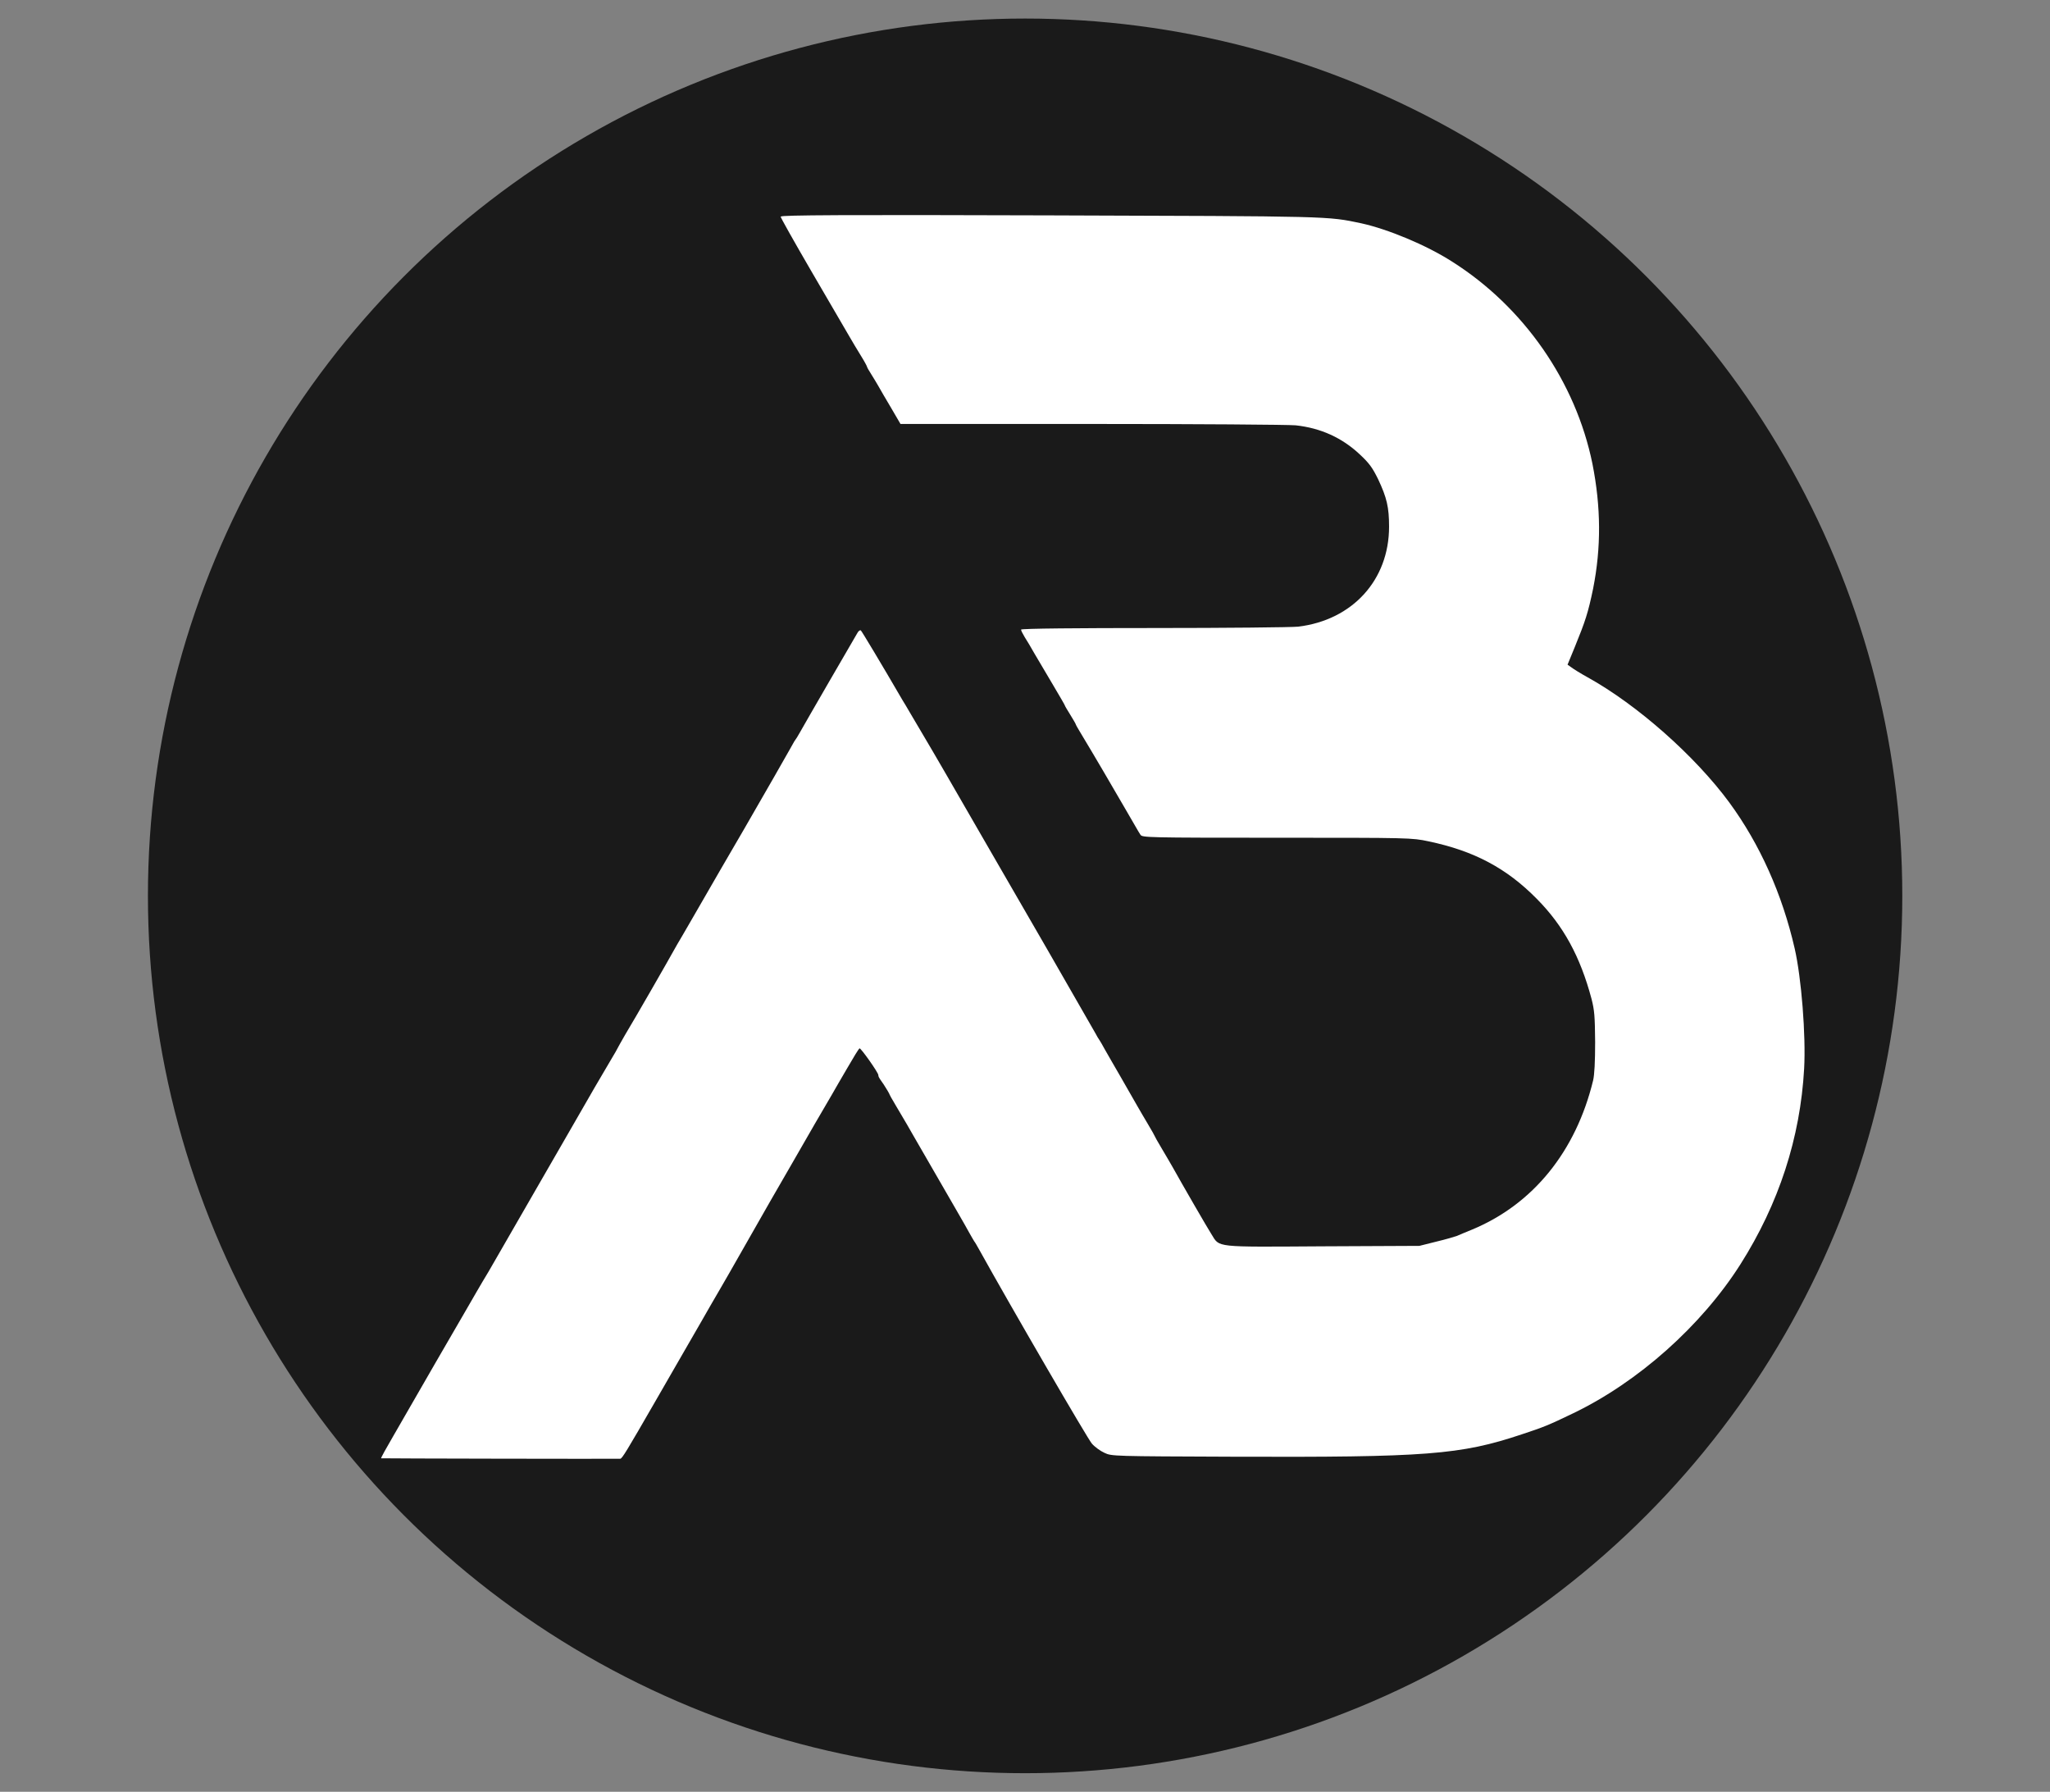
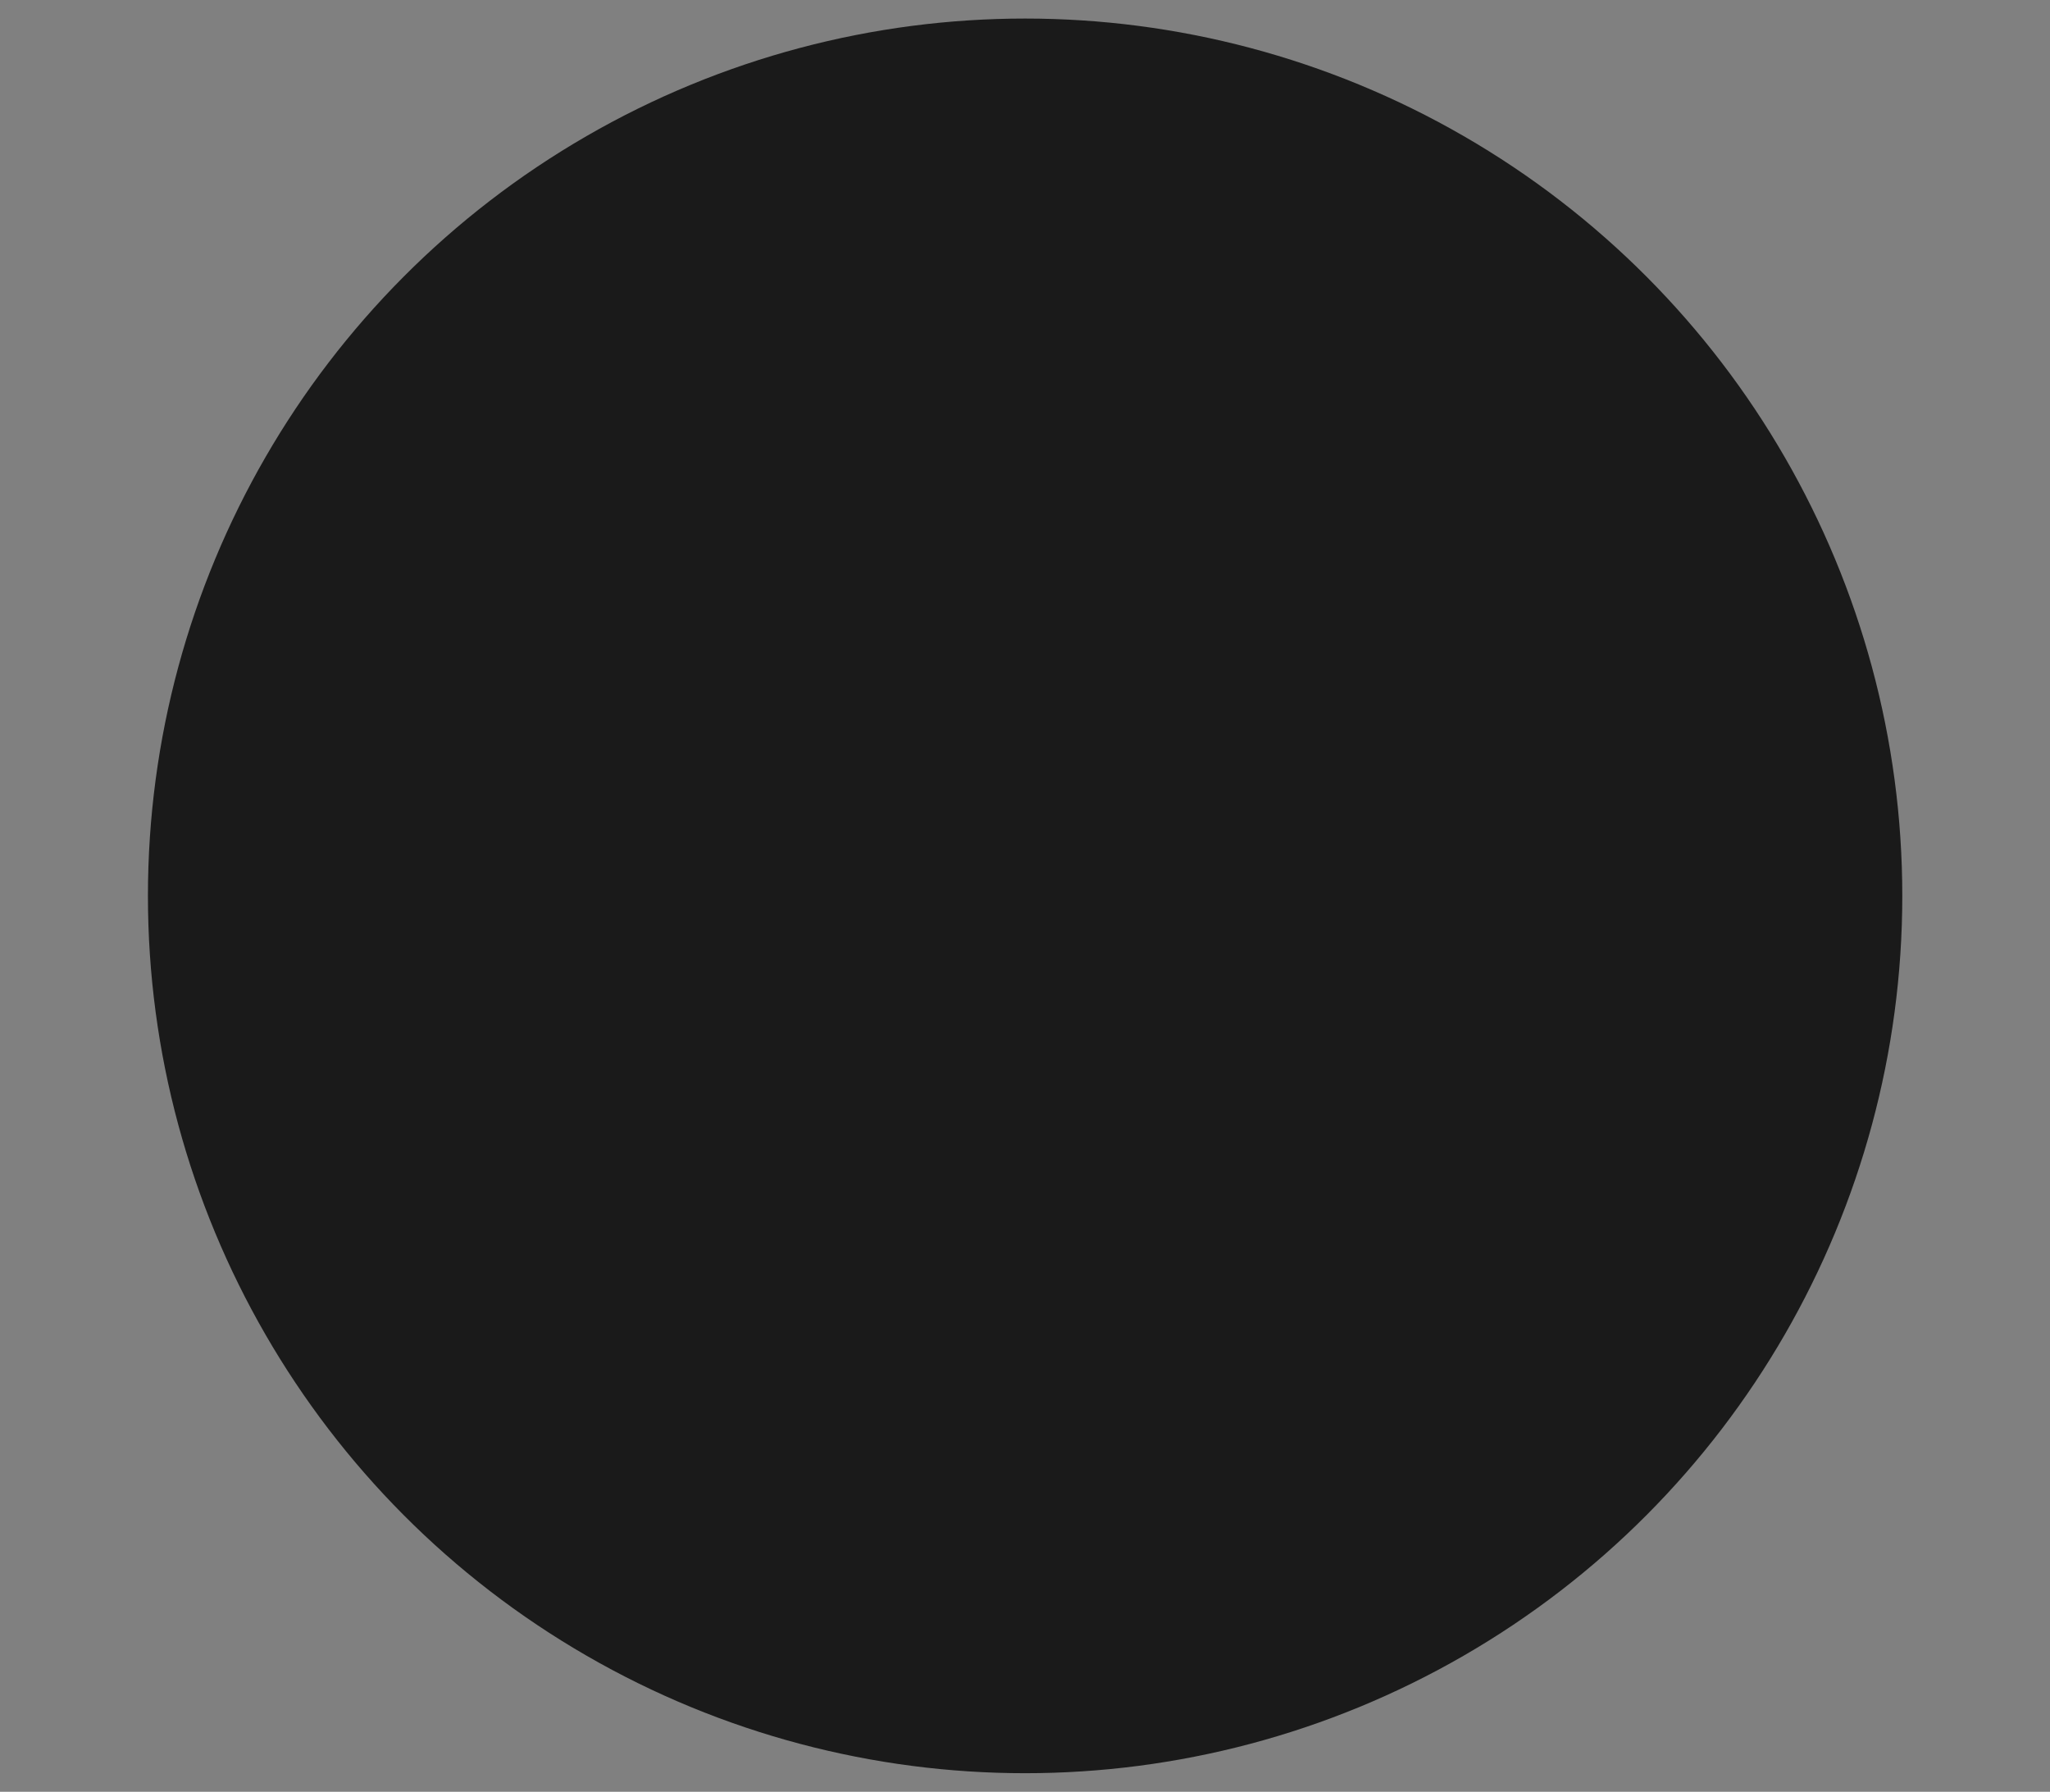
<svg xmlns="http://www.w3.org/2000/svg" viewBox="0 0 906.3 792" version="1.1" id="Calque_1">
  <rect x="0" y="0" width="906.3" height="792" fill="#808080" stroke="none" />
  <defs>
    <style>
      .st0 {
        fill: #fff;
      }

      .st1 {
        fill: #1a1a1a;
      }
    </style>
  </defs>
  <circle r="387.8" cy="396" cx="453.2" class="st1" />
-   <path d="M345.1,95.7c0,.5,6.1,11.3,13.6,24.2,7.5,12.9,14.9,25.5,16.5,28.3,1.5,2.6,4,6.8,5.5,9.2s2.6,4.5,2.6,4.7.8,1.7,1.8,3.2c1,1.5,2.4,4,3.2,5.3.8,1.4,3.3,5.8,5.6,9.6l4.2,7.2h84.4c46.4,0,87.1.3,90.3.6,11.1,1.2,20.5,5.5,28.3,12.8,4.3,4,5.7,6,8.2,11.1,3.8,8.1,4.8,12.3,4.8,20.9,0,23.6-16.2,41.3-40.2,44.2-3.1.3-31.9.6-64,.6s-58.5.2-58.5.7.8,1.9,1.6,3.3c.9,1.4,2.9,4.7,4.4,7.4,1.6,2.6,5.2,8.9,8.1,13.7,2.9,4.9,5.3,9,5.3,9.2,0,.2,1.1,2,2.4,4.1s2.4,4,2.4,4.2,1.4,2.6,3.1,5.4,5.8,9.7,9.2,15.5c3.3,5.7,7.6,13.1,9.5,16.3,1.9,3.3,4,6.9,4.7,8.1s1.6,2.8,2.1,3.5c.8,1.2,2.8,1.3,60.3,1.3,58.9,0,59.6,0,67.1,1.6,20,4.2,34.4,11.8,47.8,25.4,11.8,11.9,19.2,25.5,24.2,44.2,1.3,5.1,1.5,7.6,1.6,19.1,0,8.7-.3,14.5-.9,17-7.6,31.3-26.5,54.7-53.5,65.9-3,1.2-6,2.5-6.7,2.8-.8.3-4.8,1.5-9,2.5l-7.6,1.9-42.7.2c-48.3.3-45.5.6-49.2-5.3-1.8-2.8-12.9-22-17.3-29.9-1-1.7-3.1-5.4-4.8-8.2-1.7-2.8-3-5.2-3-5.3s-1.3-2.5-3-5.3c-1.7-2.8-3.8-6.5-4.8-8.2s-4.2-7.3-7.1-12.4c-3-5.1-6.2-10.8-7.2-12.5-1-1.8-2-3.6-2.3-4-.3-.4-1.2-1.8-1.9-3.2-1.6-2.8-15.2-26.5-21.3-37.1-8.5-14.7-16.8-29.1-25.9-44.8-18-31.2-22.7-39.4-30-51.7-3.2-5.3-6.7-11.5-8-13.5-9.3-16-17.9-30.3-18.4-30.8-.3-.3-1,.1-1.5,1-1.5,2.5-23.8,41-25.5,44.1-.8,1.5-1.8,3-2.1,3.4-.3.3-1.2,2.1-2.2,3.8-1.7,3.1-10.1,17.7-20.3,35.4-3,5.1-7.6,13.1-10.3,17.7-7,12.1-17.8,30.9-19.4,33.5-4.5,8.1-18.3,32.1-23,39.9-1.7,3-3.2,5.6-3.2,5.7s-1.4,2.6-3.1,5.4c-3.1,5.2-9.2,15.6-18.8,32.4-9.3,16.2-20.8,36-31.3,54.3-2.8,4.9-5.7,9.9-6.5,11.1-.7,1.2-4,6.8-7.2,12.4-5.6,9.6-20.3,35-32.3,55.9-3.1,5.3-5.6,9.8-5.4,9.9.1.1,101.8.3,105.7.2.8,0,2.8-3.3,15.7-25.7,3.6-6.3,8.4-14.6,10.6-18.4s6.2-10.8,9-15.6c2.7-4.8,6.8-11.8,9-15.6,3.3-5.6,13.3-23.3,22-38.5,3.5-6,15.5-26.9,20-34.7,2.8-4.8,6.1-10.4,7.3-12.5,1.2-2.1,4.3-7.5,6.9-11.9,2.6-4.5,4.9-8.3,5.3-8.5.5-.3,8.3,10.7,8.3,11.8s1.1,2.2,2.4,4.2,2.4,3.9,2.4,4c0,.2,1.3,2.6,3,5.4,1.7,2.8,3.8,6.5,4.9,8.3,1,1.7,4.2,7.4,7.2,12.5,12.8,22.2,18.7,32.3,20.3,35.3,1,1.7,1.9,3.4,2.2,3.8.3.3,1.2,1.9,2.1,3.5,14.2,25.6,48.1,83.9,49.9,85.9,1.3,1.5,3.8,3.3,5.6,4.1,3.1,1.5,4,1.5,56.6,1.7,85.7.3,100.7-.8,127.9-9.9,9.7-3.2,11.7-4,22.7-9.3,28.7-13.8,56.6-38.6,73.9-65.8,17-26.8,26.5-55.9,28.2-86.6.8-14.6-1.2-40.1-4.2-53.1-5.5-24-15.4-46.1-28.9-64.5-15.1-20.5-40.6-43.1-62.6-55.3-3.1-1.7-6.3-3.7-7.2-4.4l-1.7-1.2,3.2-7.8c4.7-11.5,5.9-15.2,8.1-25.8,3.6-18.2,3.5-36-.3-55.2-7.4-36.3-30.3-69.3-62.1-89.4-11.4-7.3-28.3-14.3-40.1-16.9-15.2-3.2-12.6-3.1-137.8-3.5-91.5-.3-118.6-.1-118.6.5h0Z" class="st0" />
</svg>